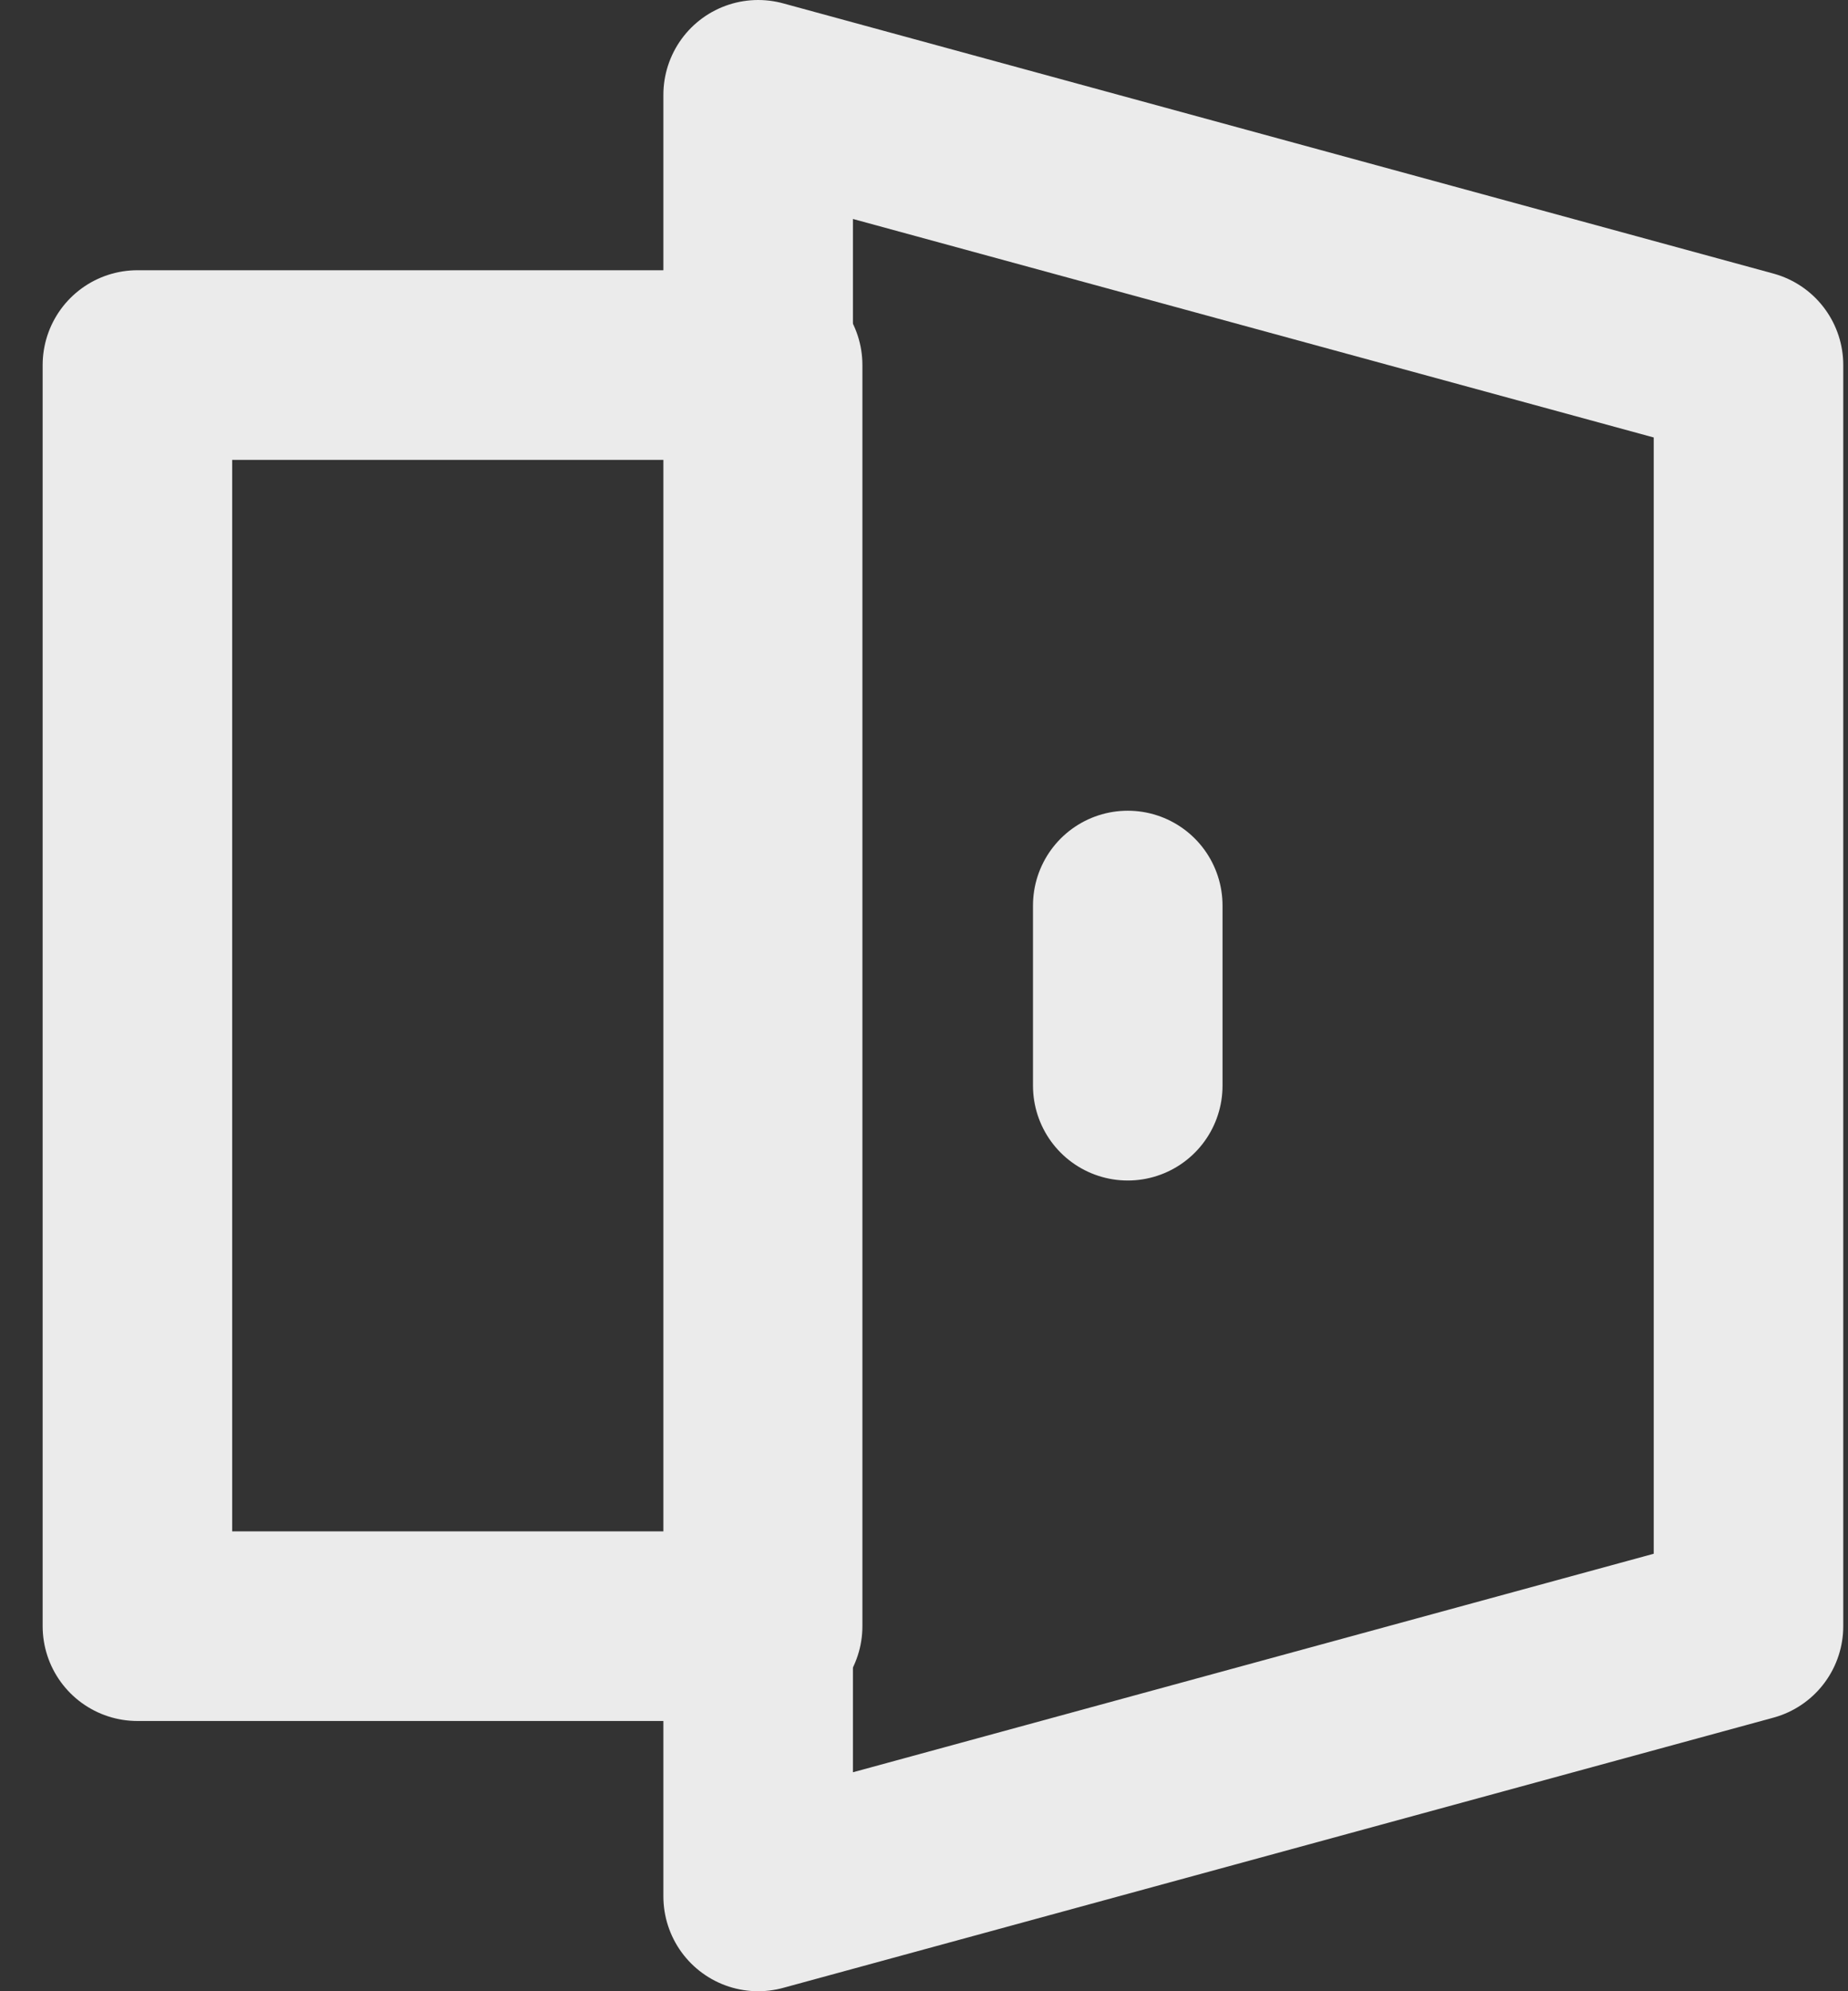
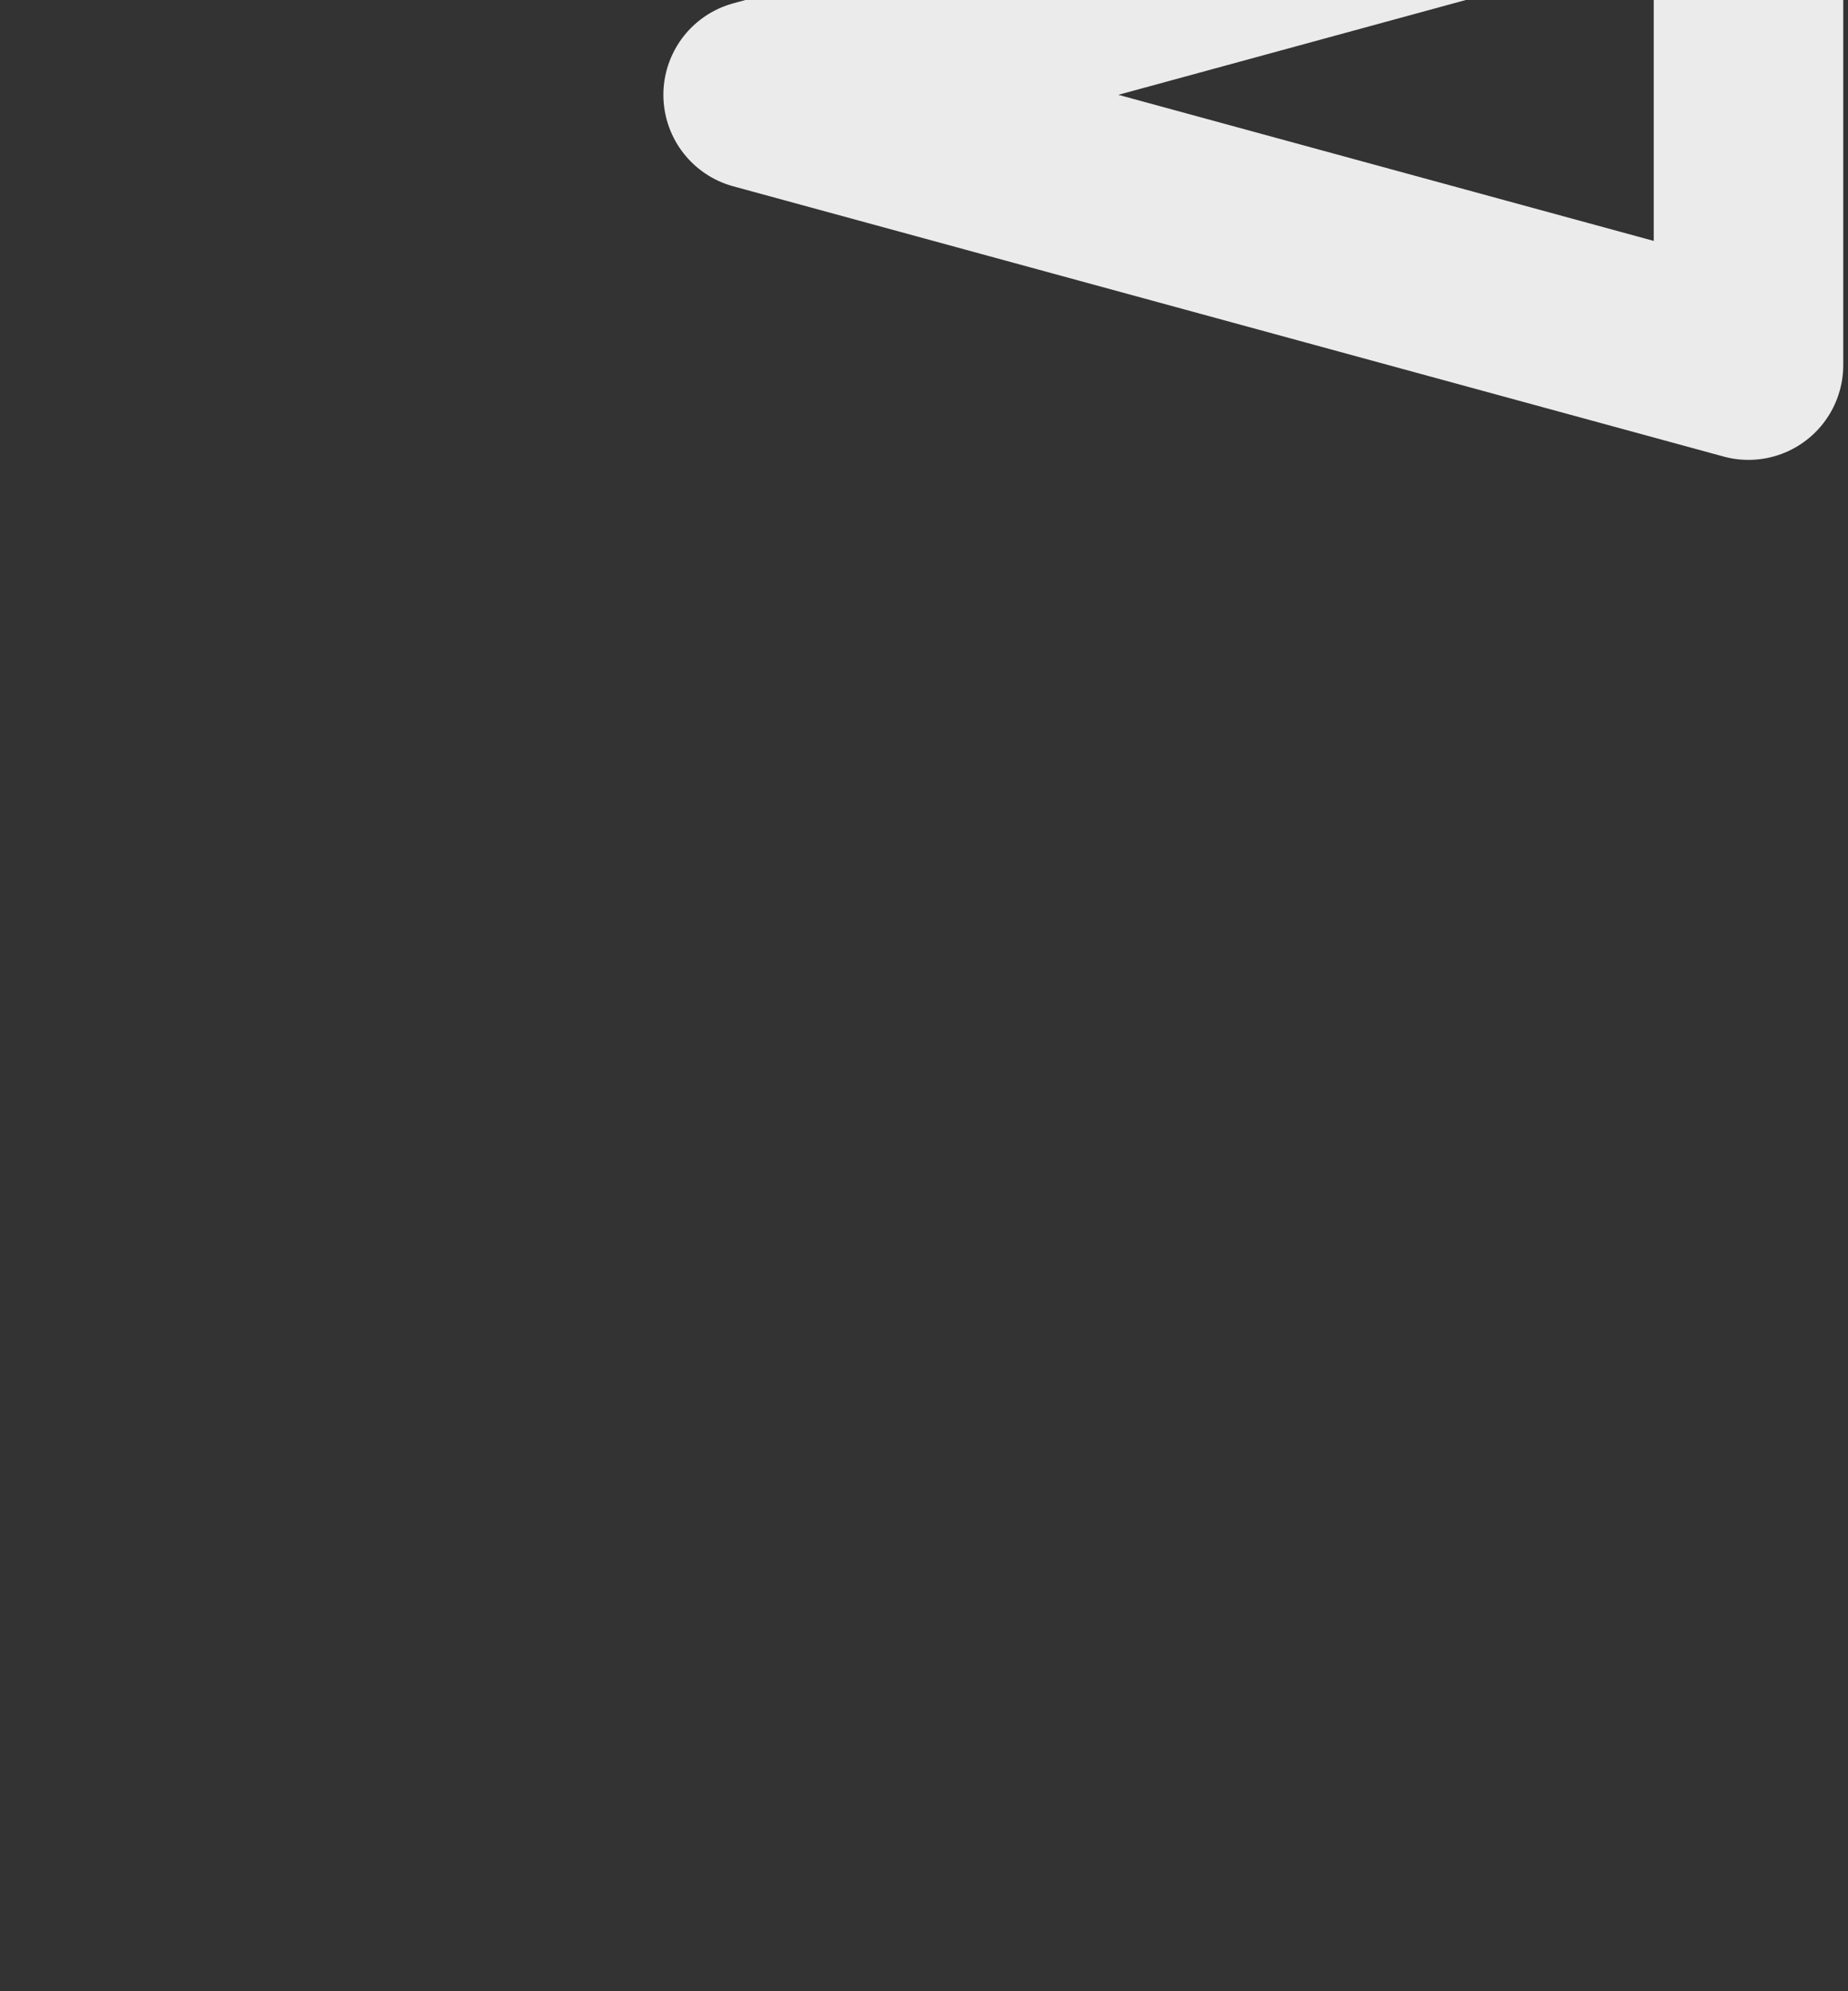
<svg xmlns="http://www.w3.org/2000/svg" width="39" height="42" viewBox="0 0 39 42" fill="none">
  <rect x="0" y="0" width="39" height="42" fill="#333333" stroke="none" />
-   <path d="M16 2v38l20.9-5.7V7.7L16 2z" stroke="#EBEBEB" stroke-width="4" stroke-linejoin="round" />
-   <path d="M2.9 7.7h13.3v26.6H2.9V7.7zM23.8 19.1v3.8" stroke="#EBEBEB" stroke-width="4" stroke-linecap="round" stroke-linejoin="round" />
+   <path d="M16 2l20.9-5.7V7.7L16 2z" stroke="#EBEBEB" stroke-width="4" stroke-linejoin="round" />
</svg>